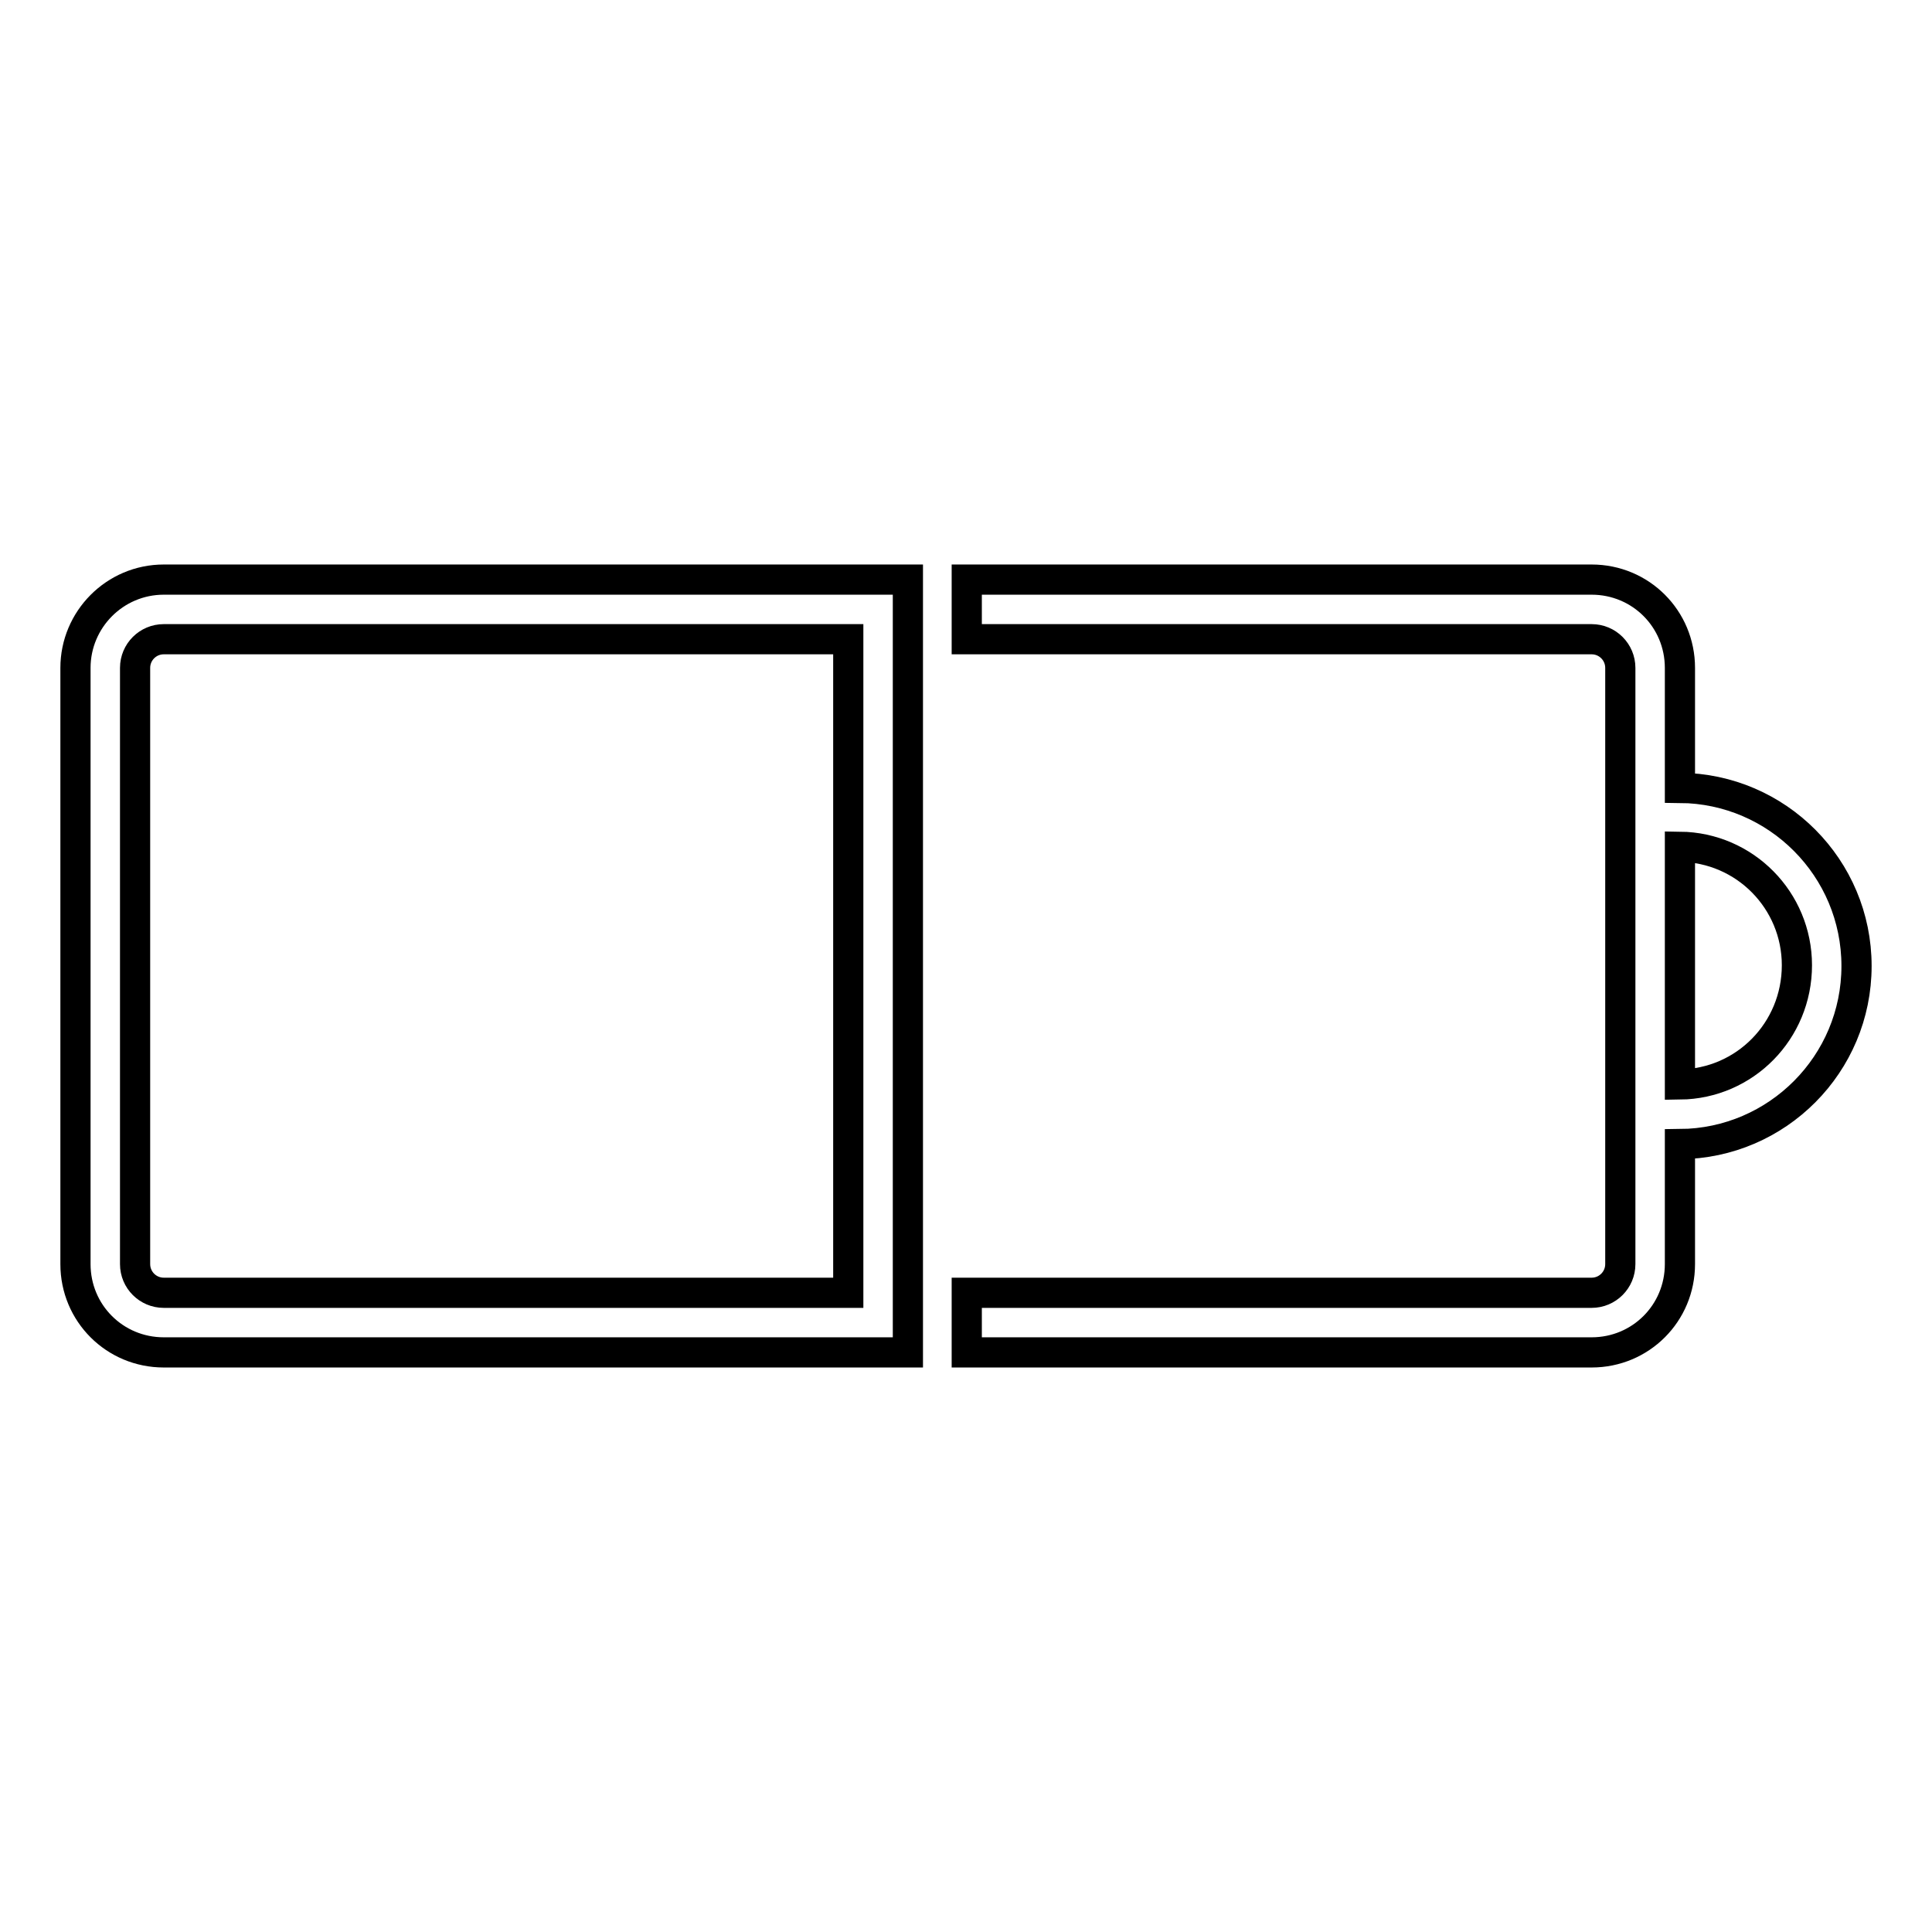
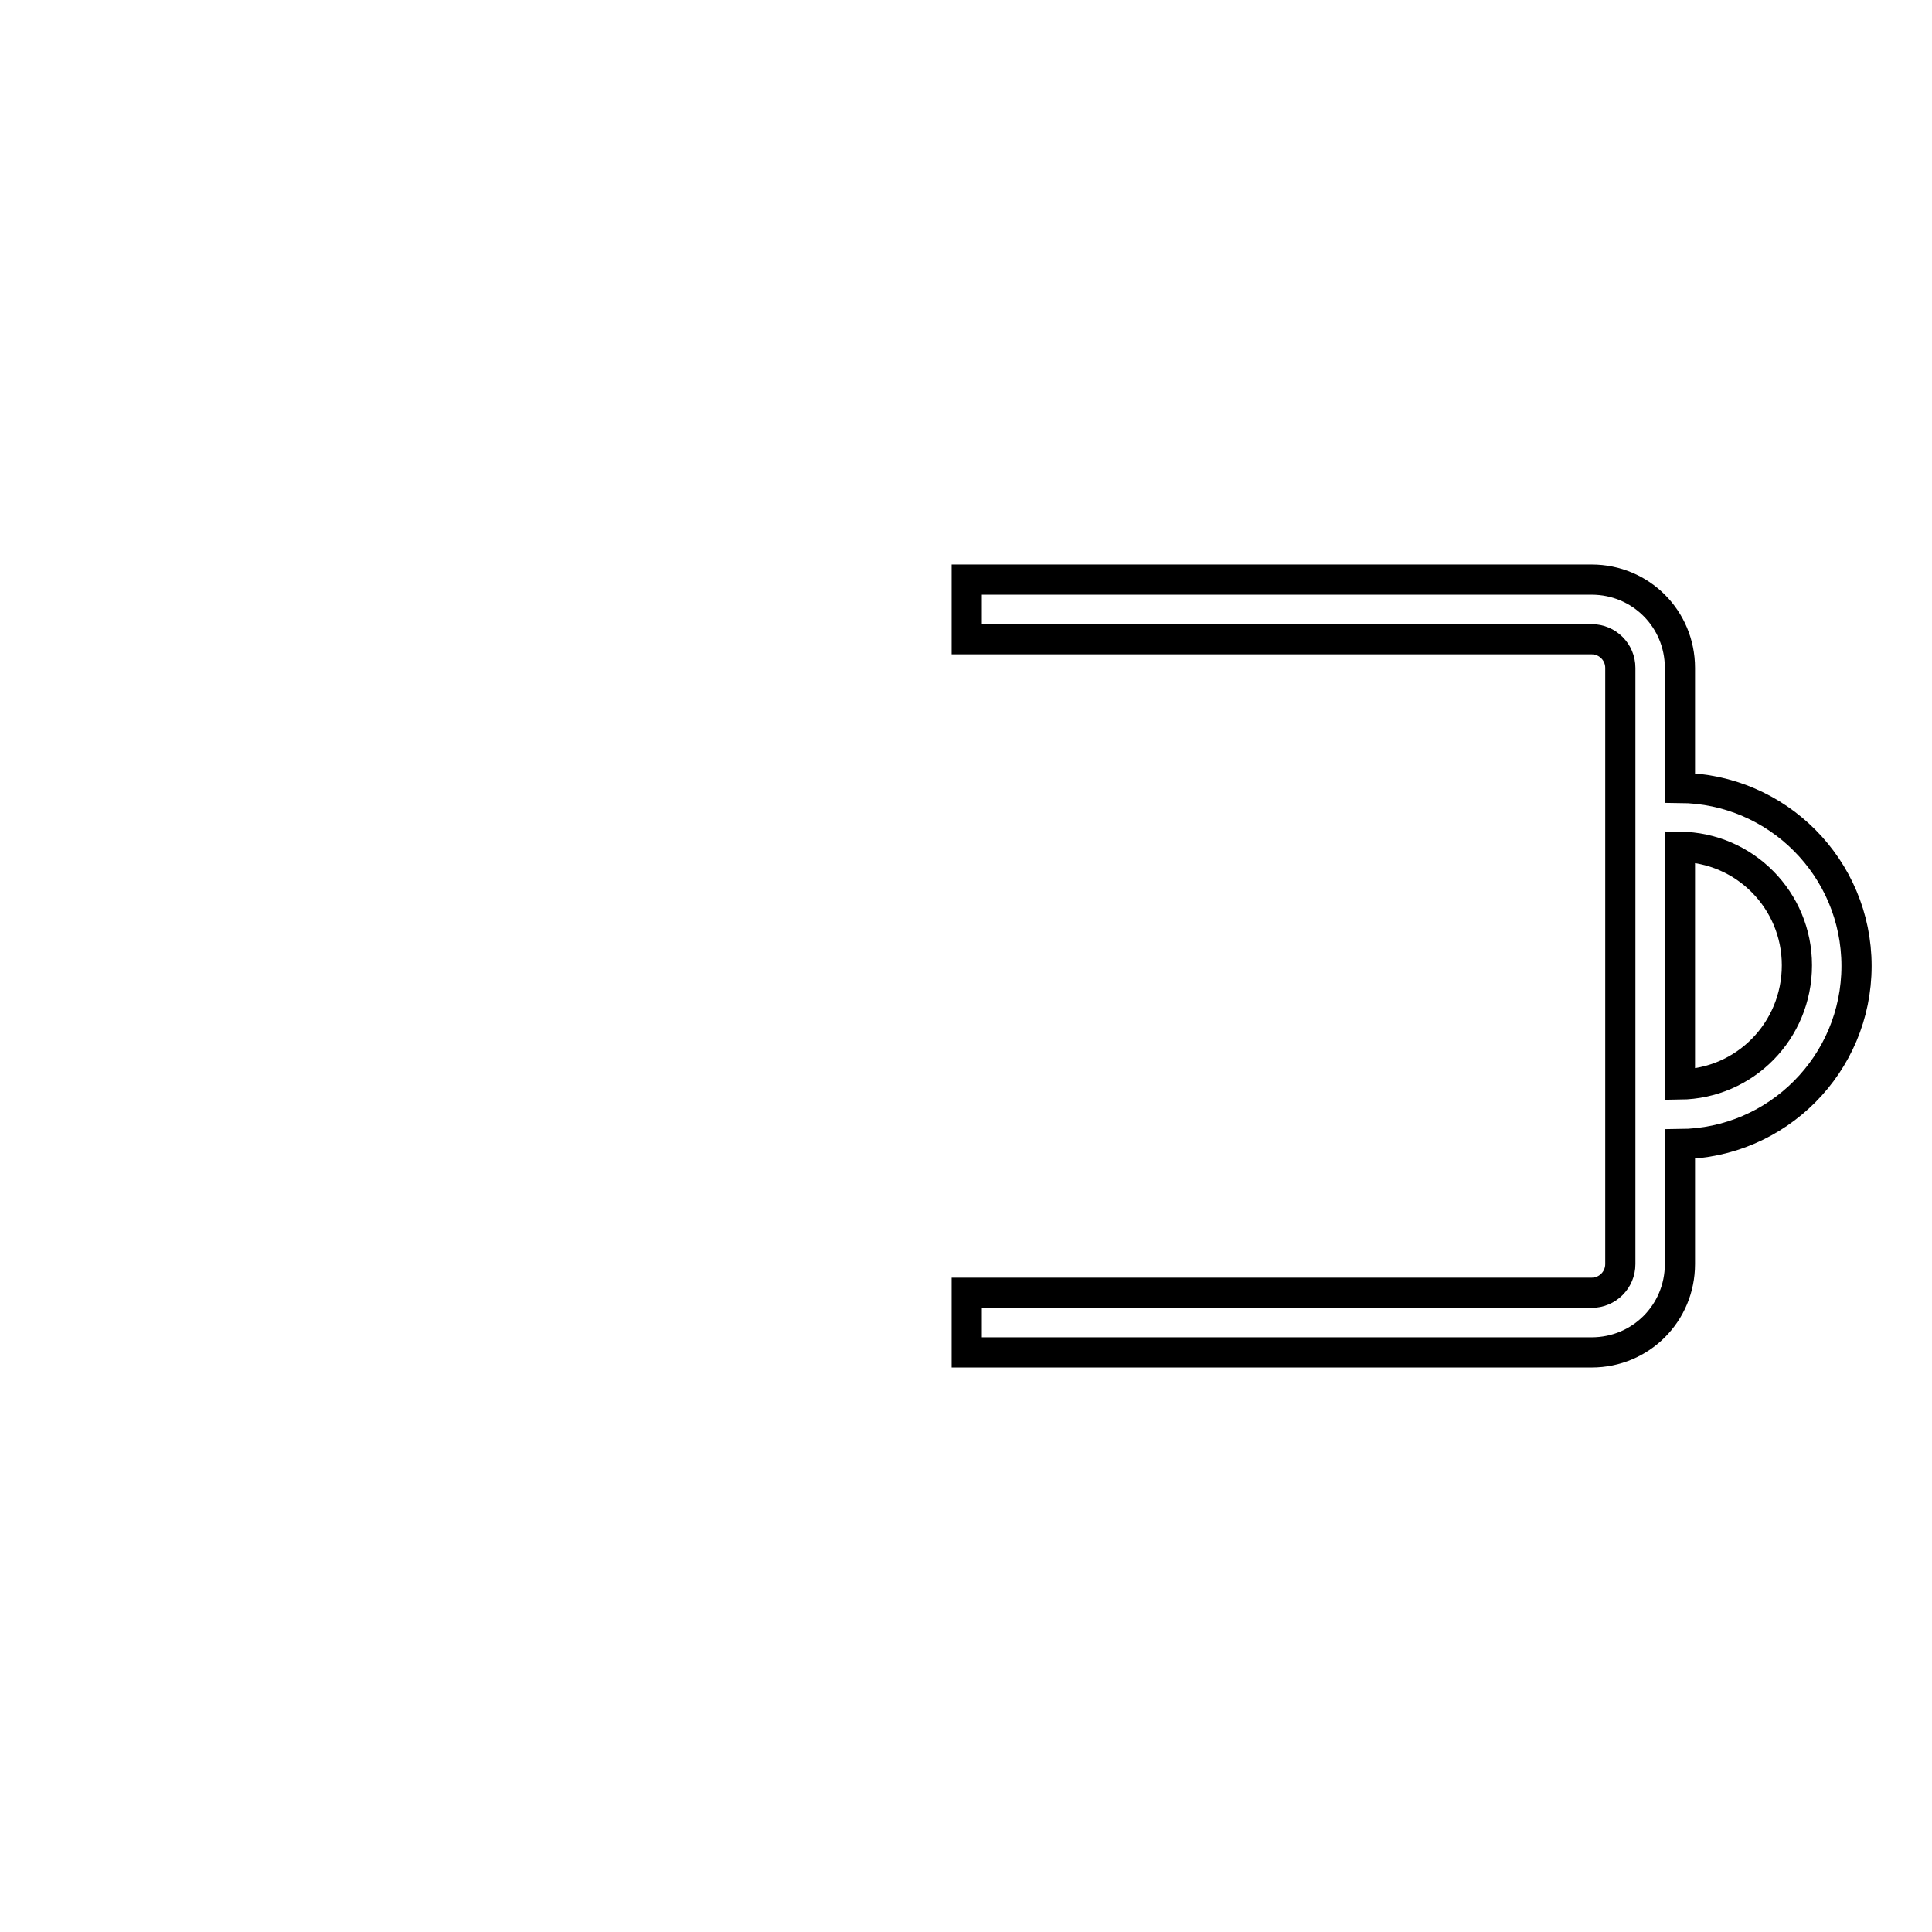
<svg xmlns="http://www.w3.org/2000/svg" version="1.1" x="0px" y="0px" viewBox="0 0 256 256" enable-background="new 0 0 256 256" xml:space="preserve">
  <g>
    <g>
-       <path stroke-width="4" fill-opacity="0" stroke="#000000" d="M10,88.5v79c0,6.5,5.2,11.7,11.7,11.7h98.6V76.8H21.7C15.2,76.8,10,82.1,10,88.5L10,88.5z M112.4,171.3H21.7c-2.1,0-3.8-1.7-3.8-3.8v-79c0-2.1,1.7-3.8,3.8-3.8h90.7L112.4,171.3L112.4,171.3z" />
      <path stroke-width="4" fill-opacity="0" stroke="#000000" d="M246,128c0-13-10.5-23.5-23.4-23.6V88.5c0-6.5-5.2-11.7-11.7-11.7h-82.8v7.9h82.8c2.1,0,3.8,1.7,3.8,3.8v79c0,2.1-1.7,3.8-3.8,3.8h-82.8v7.9h82.8c6.5,0,11.7-5.2,11.7-11.7v-15.9C235.5,151.5,246,141,246,128L246,128z M222.6,143.7v-31.5c8.6,0.1,15.5,7.1,15.5,15.7C238.1,136.6,231.2,143.6,222.6,143.7z" />
    </g>
  </g>
</svg>